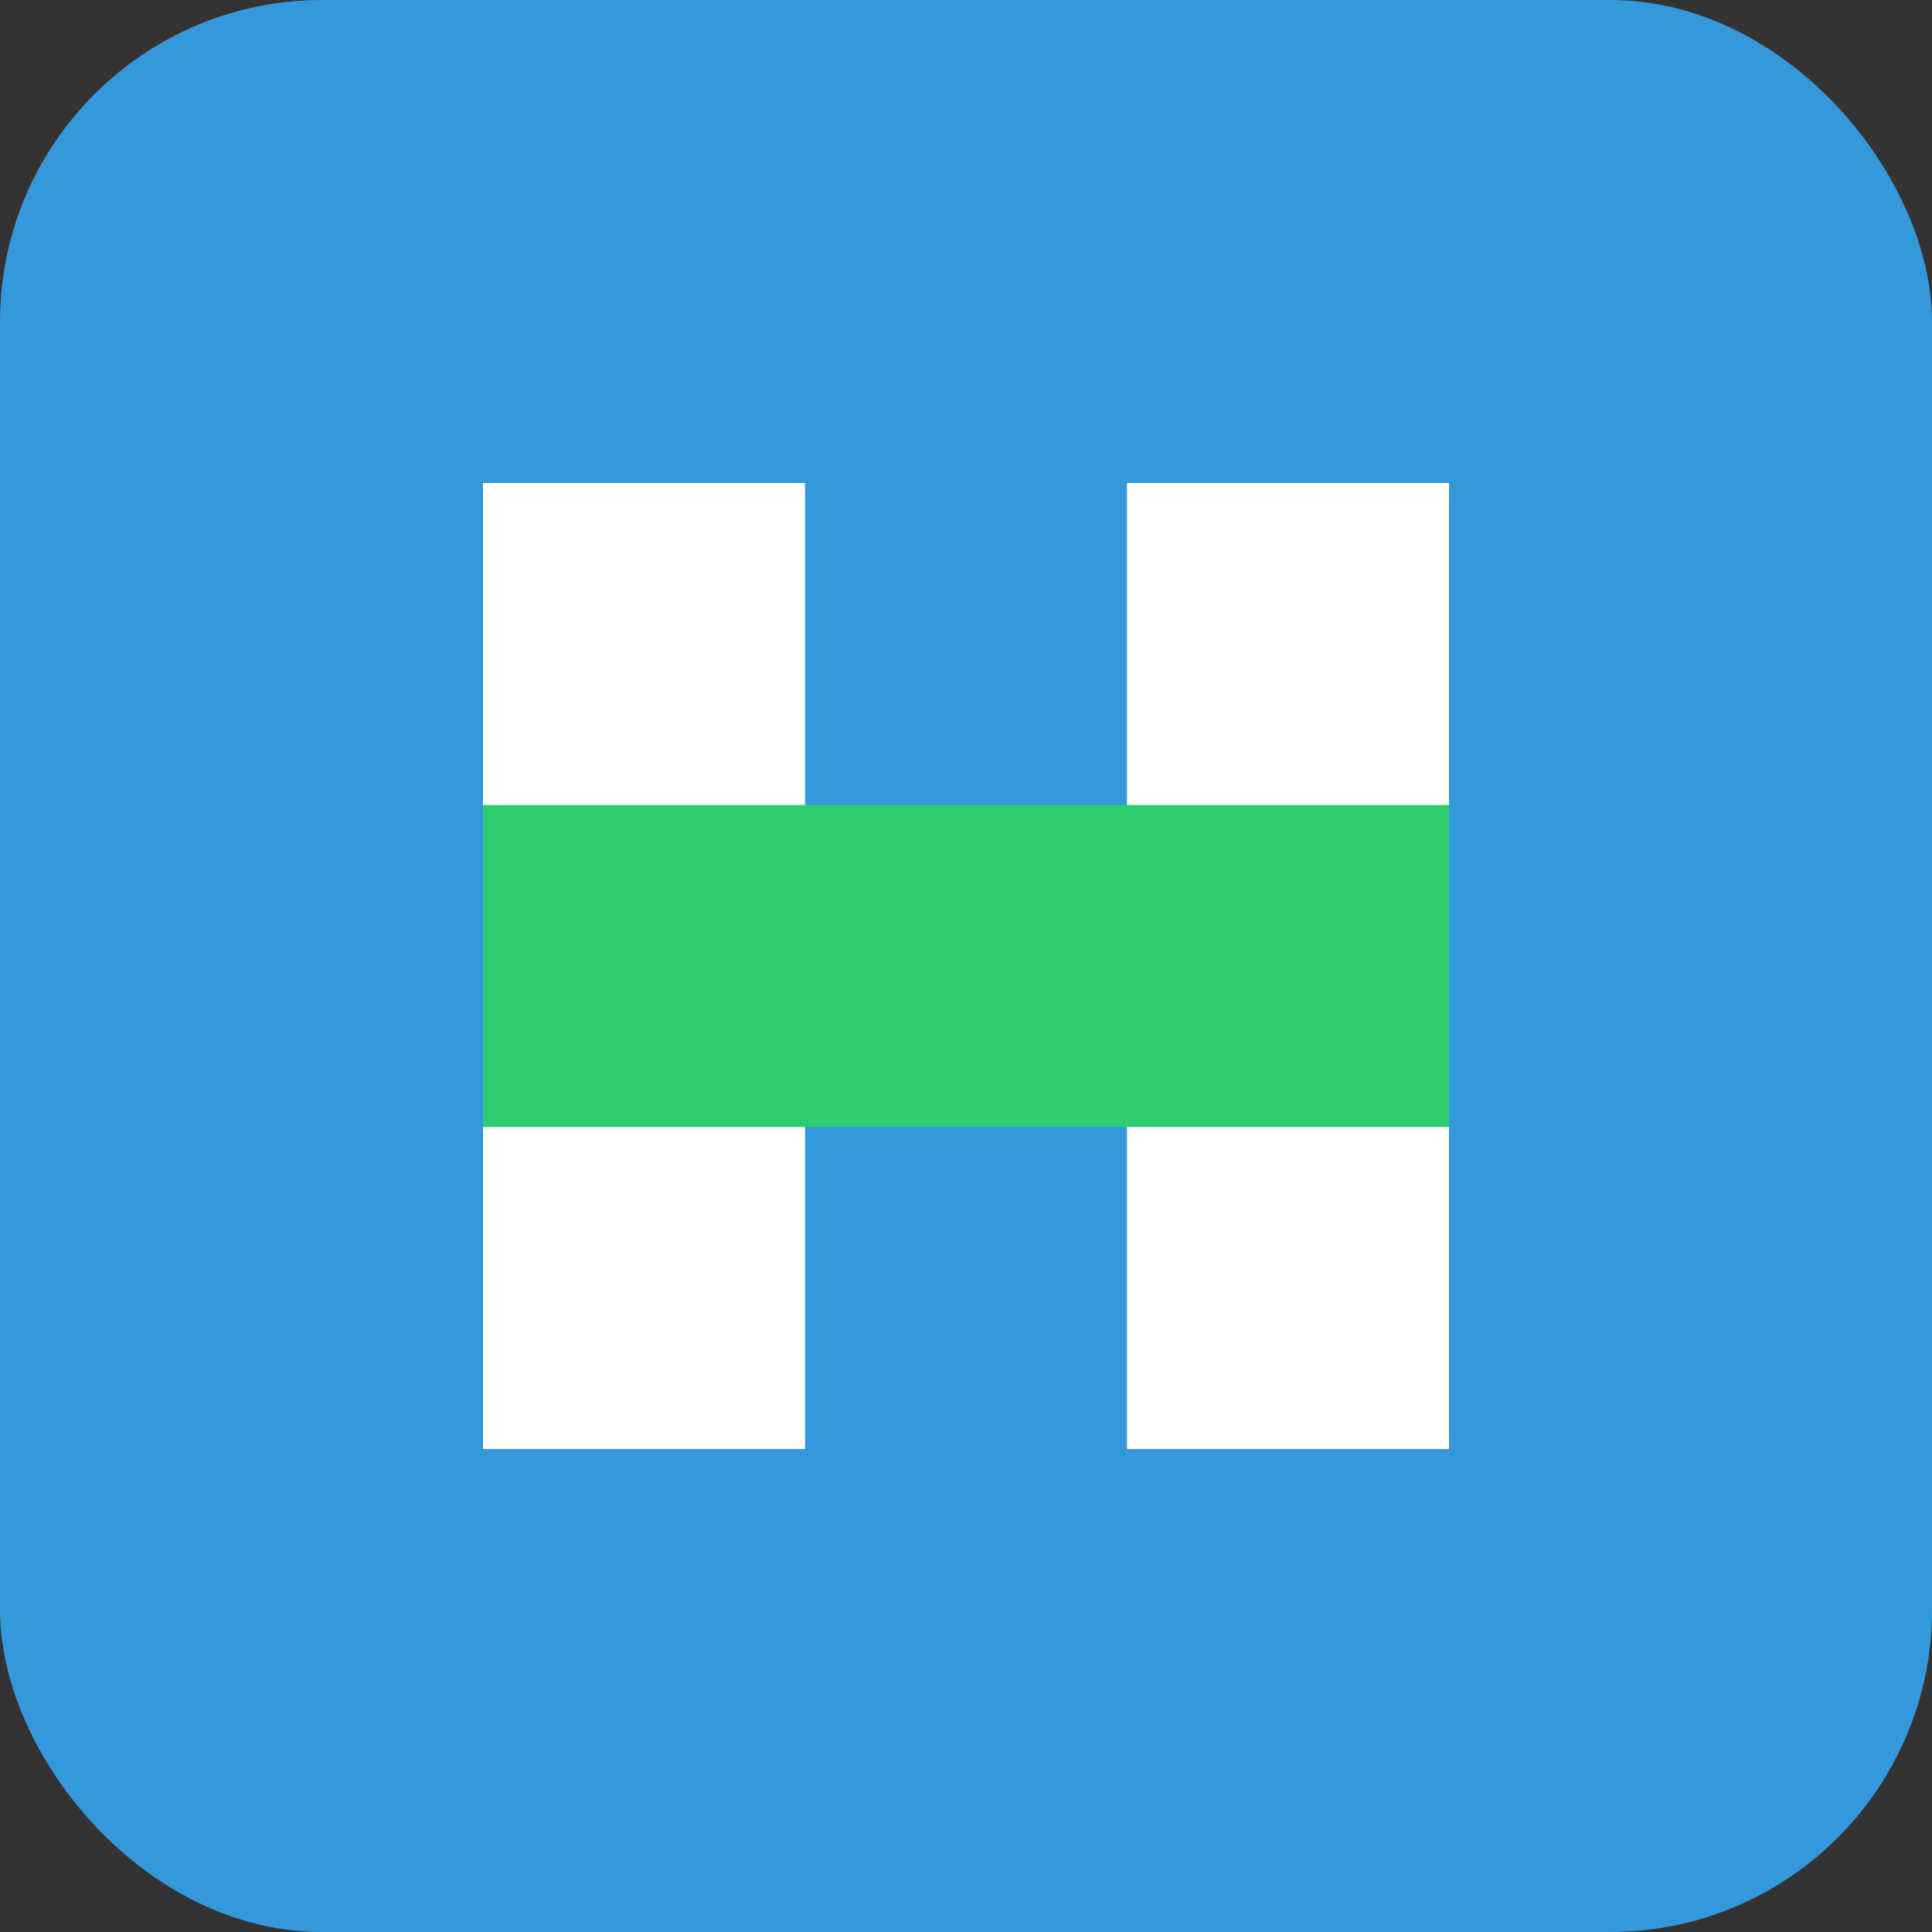
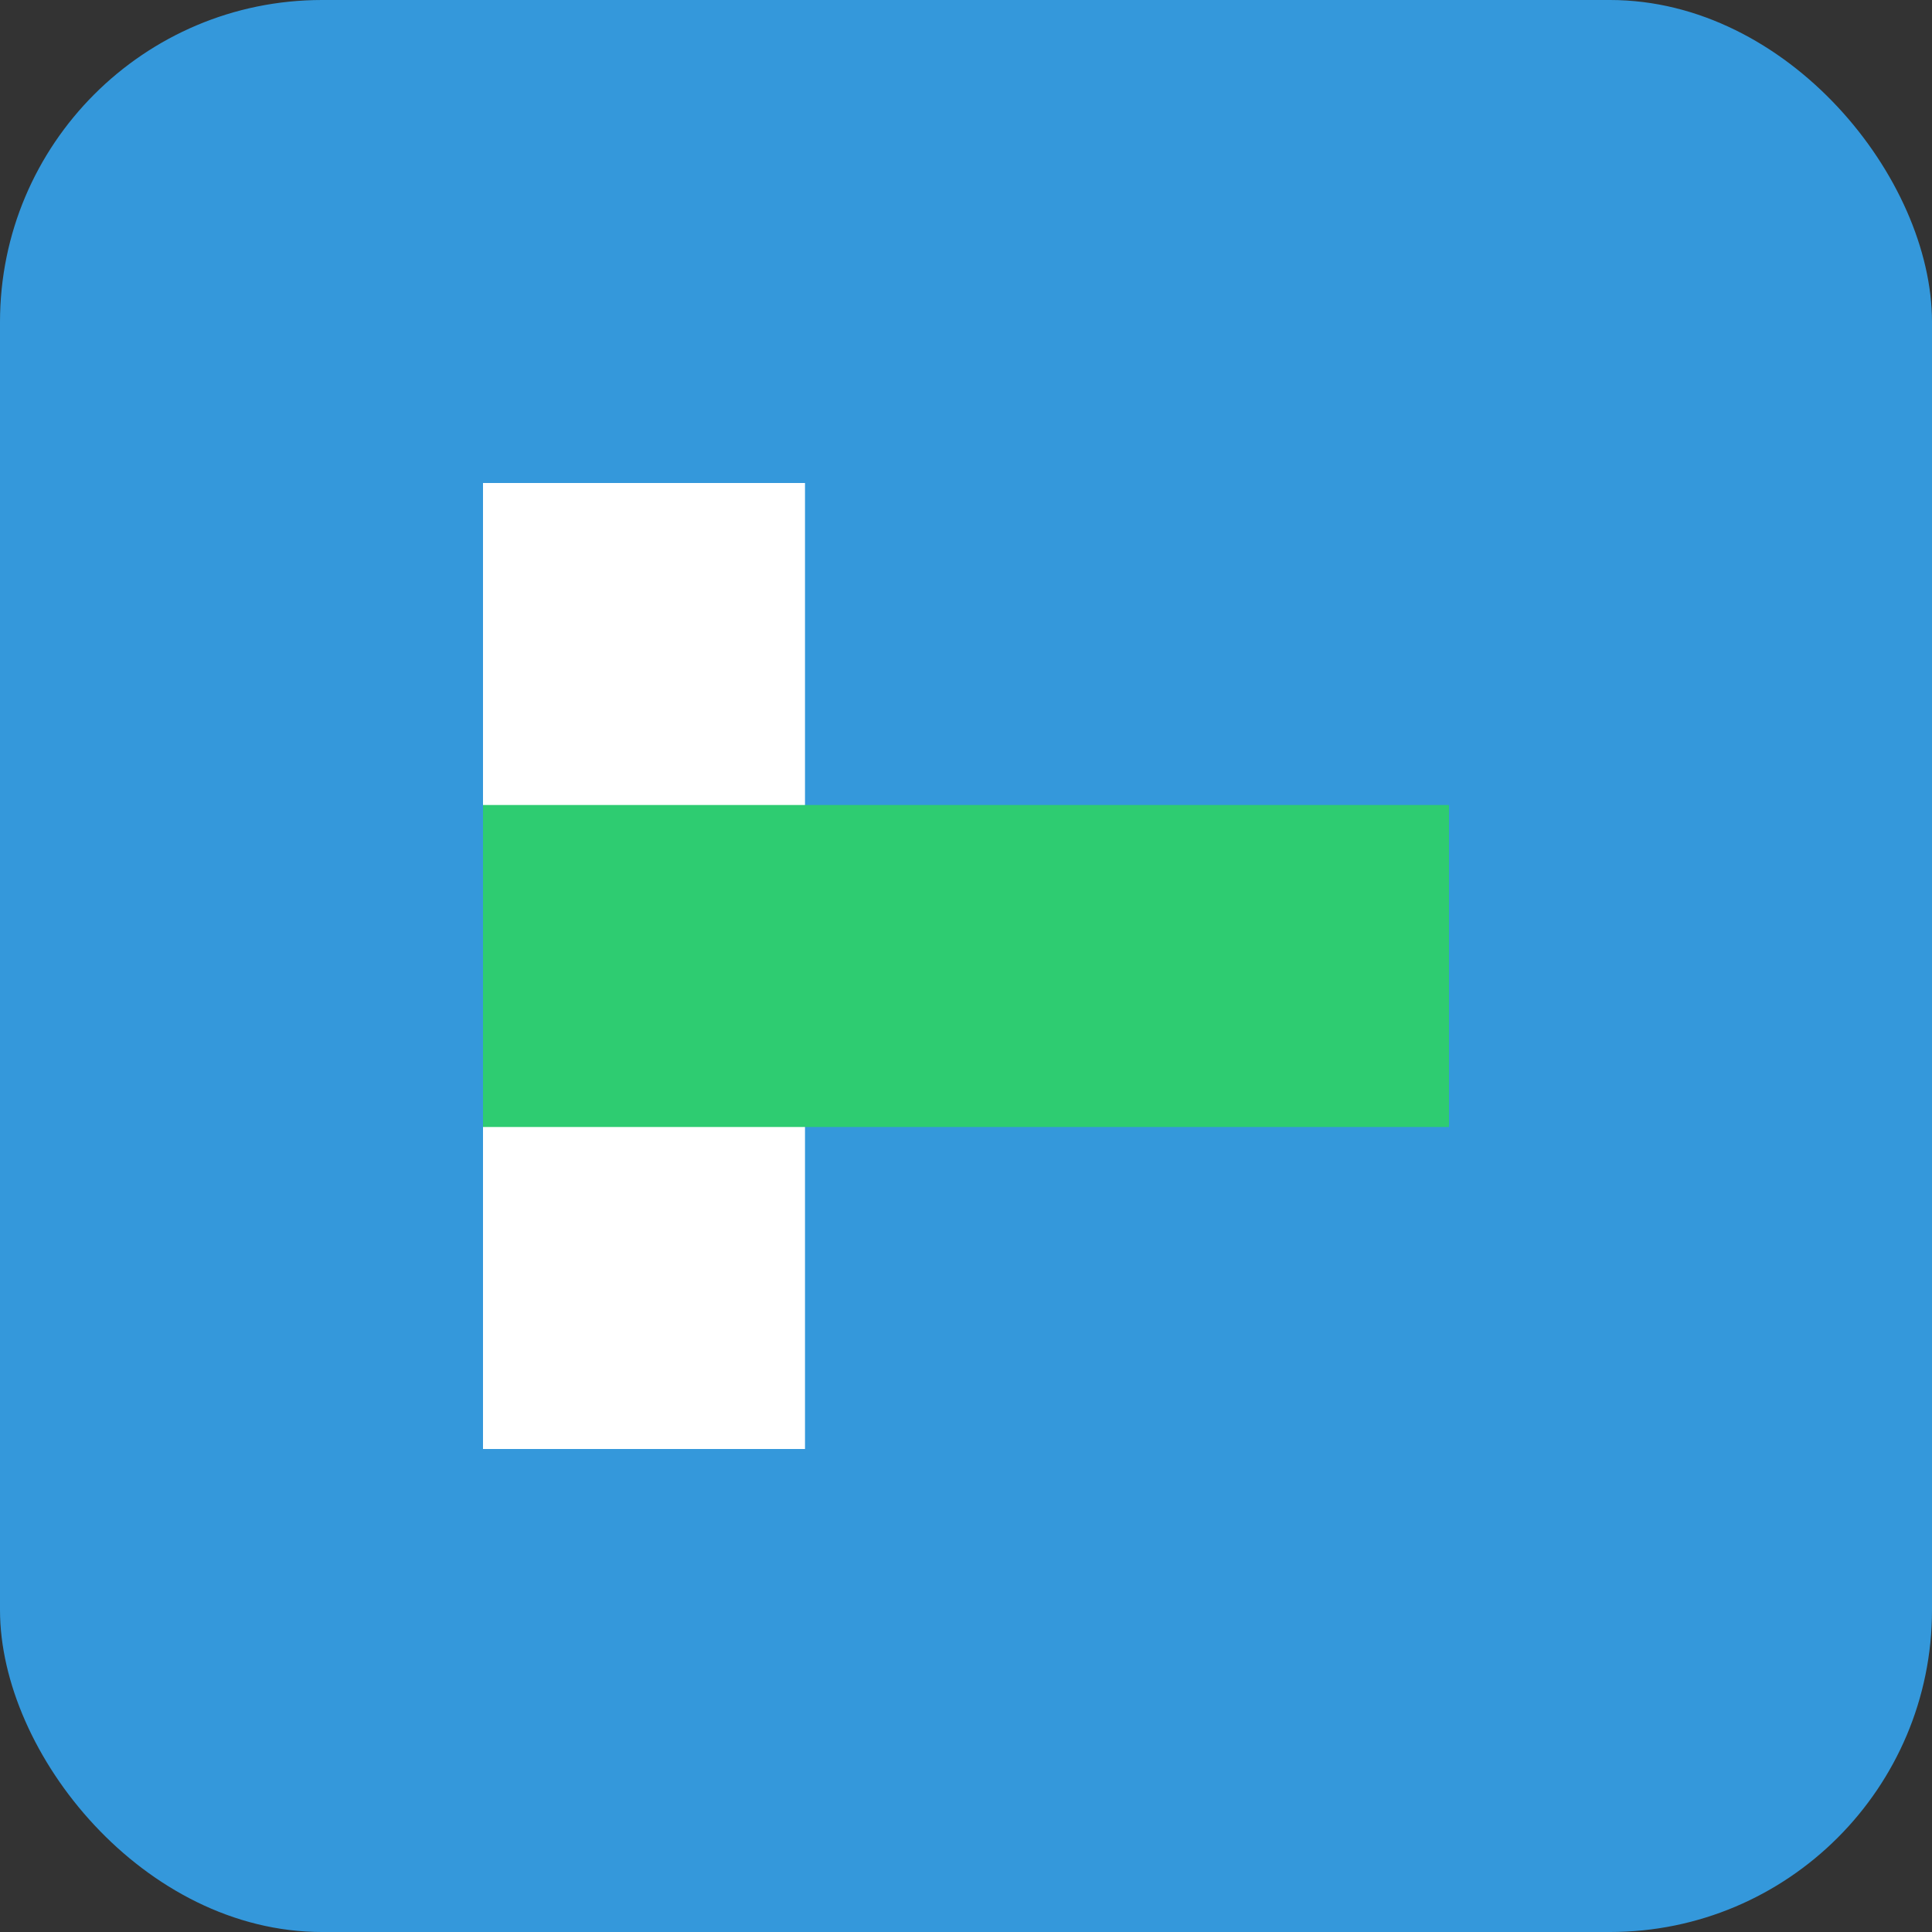
<svg xmlns="http://www.w3.org/2000/svg" viewBox="0 0 60 60">
  <rect x="0" y="0" width="60" height="60" fill="#333333" stroke="none" />
  <rect width="60" height="60" rx="10" fill="#3498db" />
  <path d="M15 15h10v30H15z" fill="#ffffff" />
-   <path d="M35 15h10v30H35z" fill="#ffffff" />
  <path d="M15 25h30v10H15z" fill="#2ecc71" />
</svg>